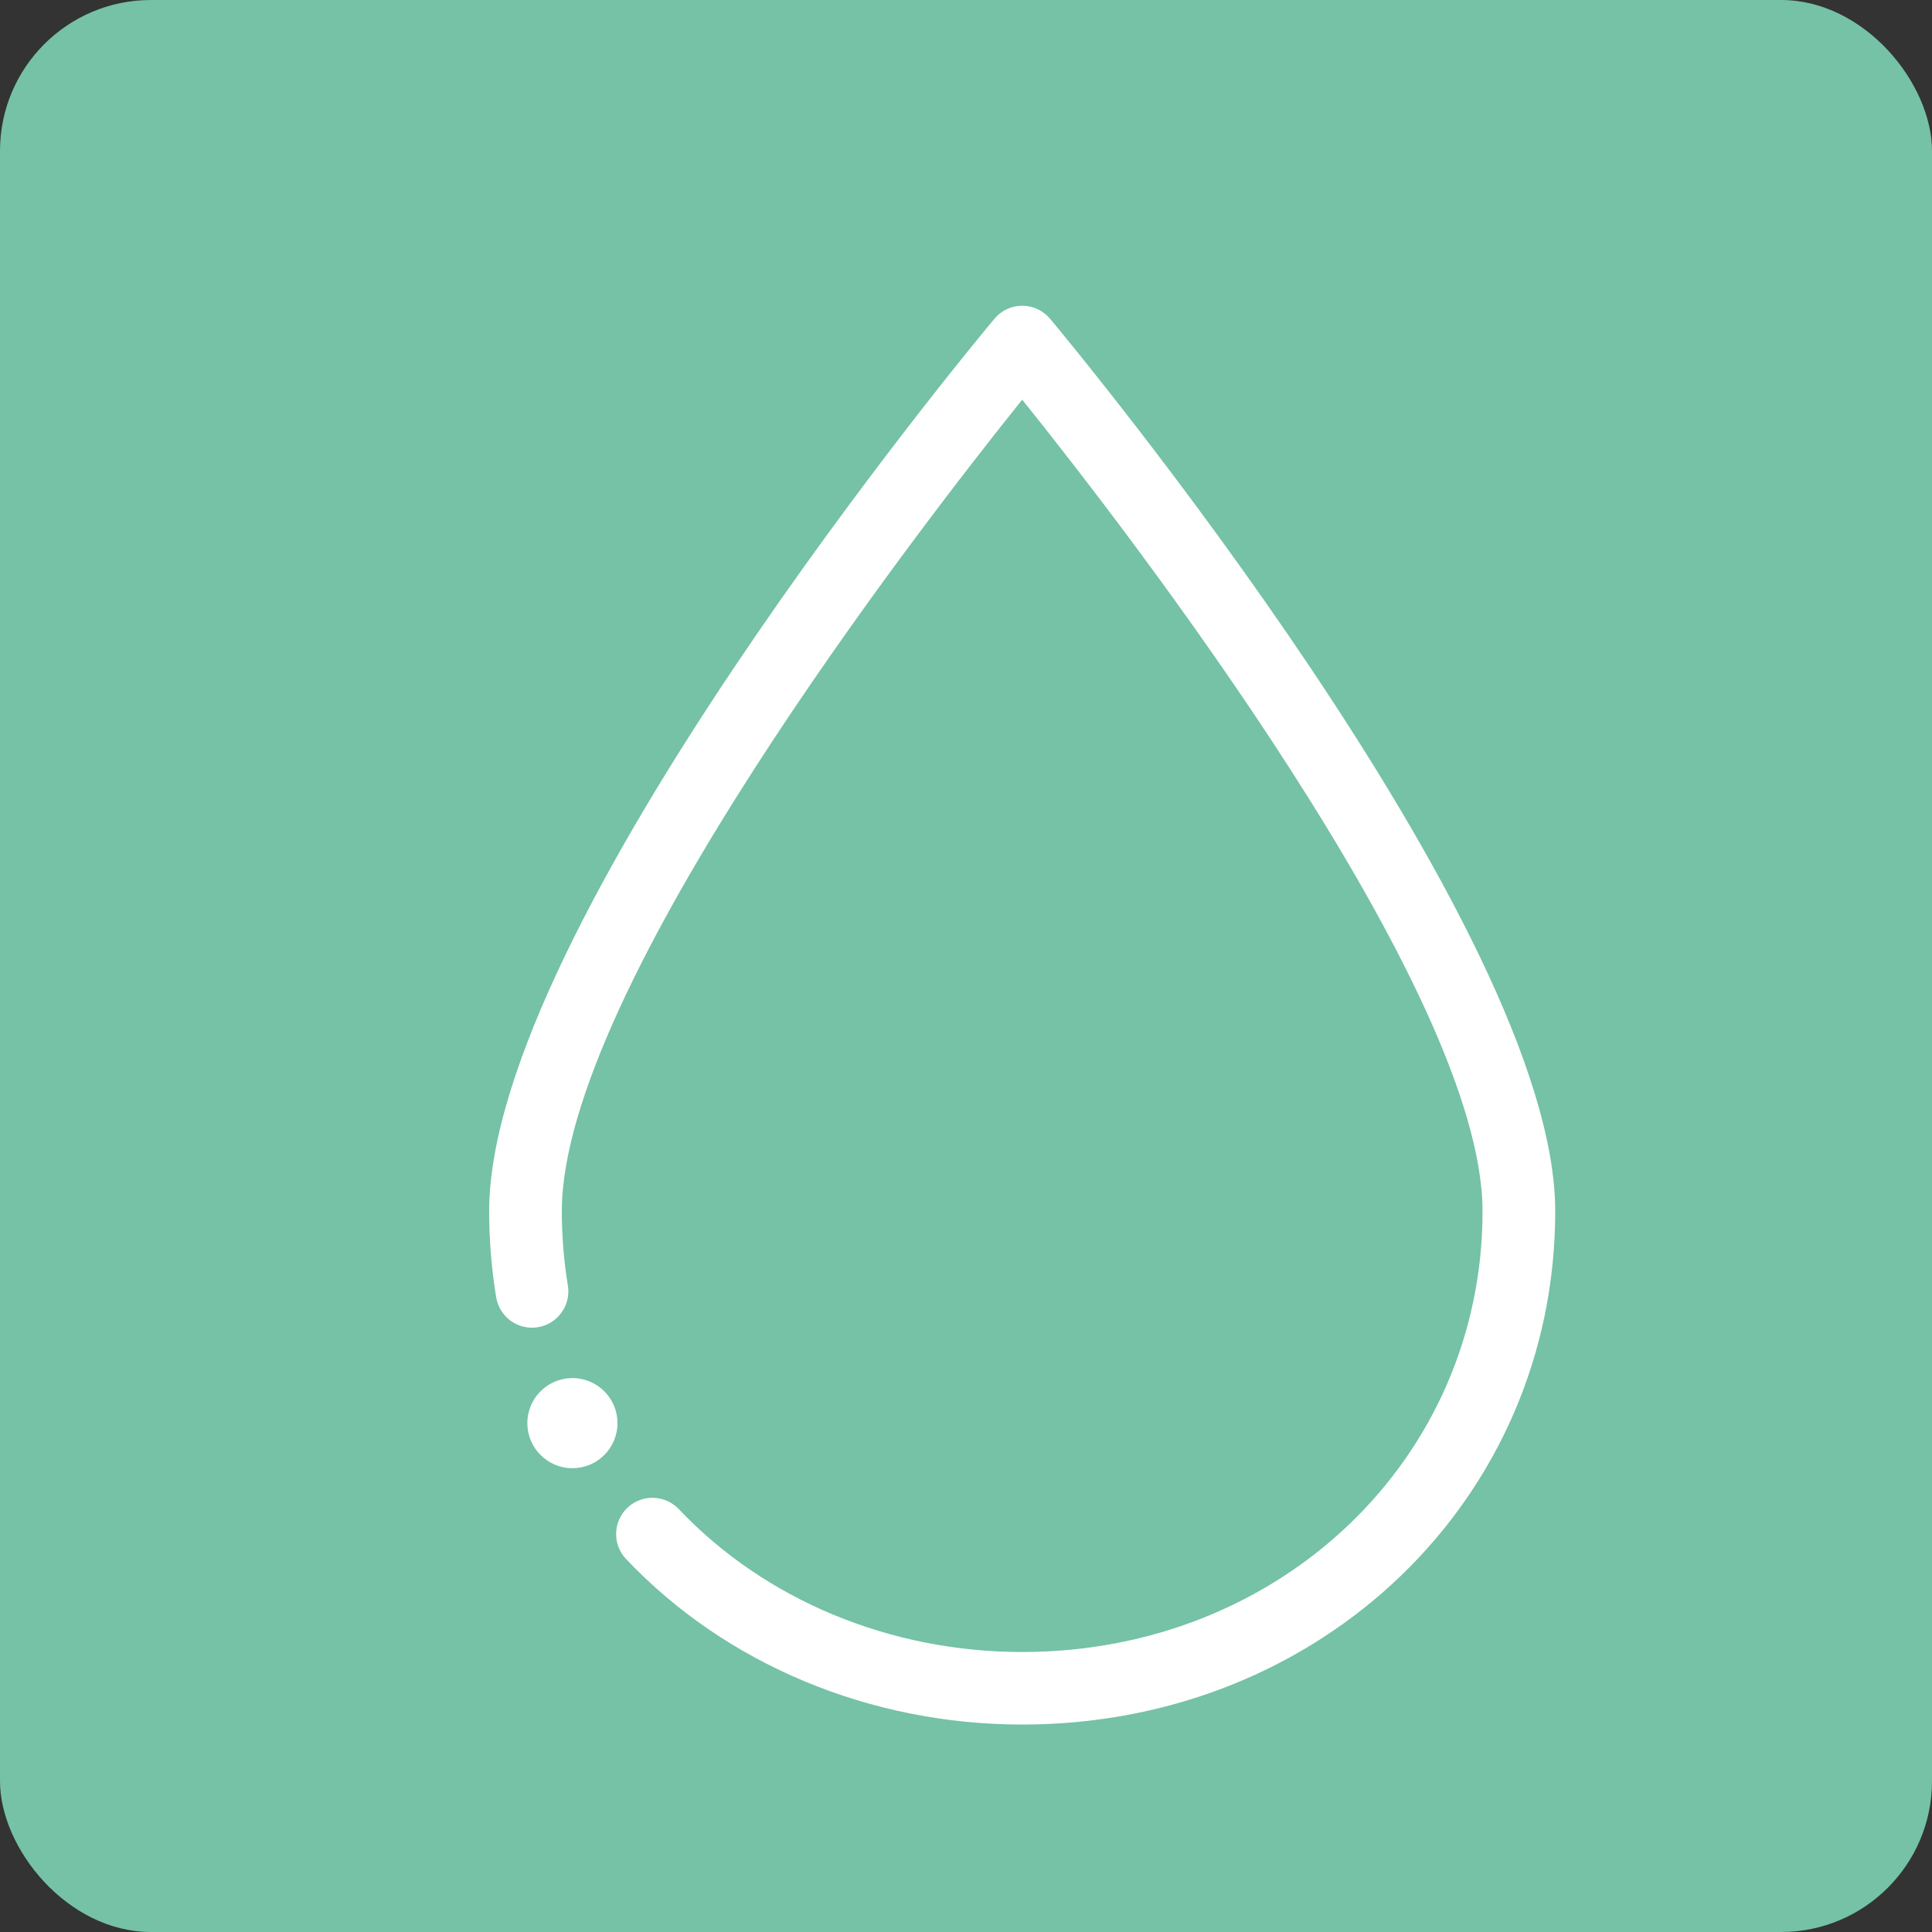
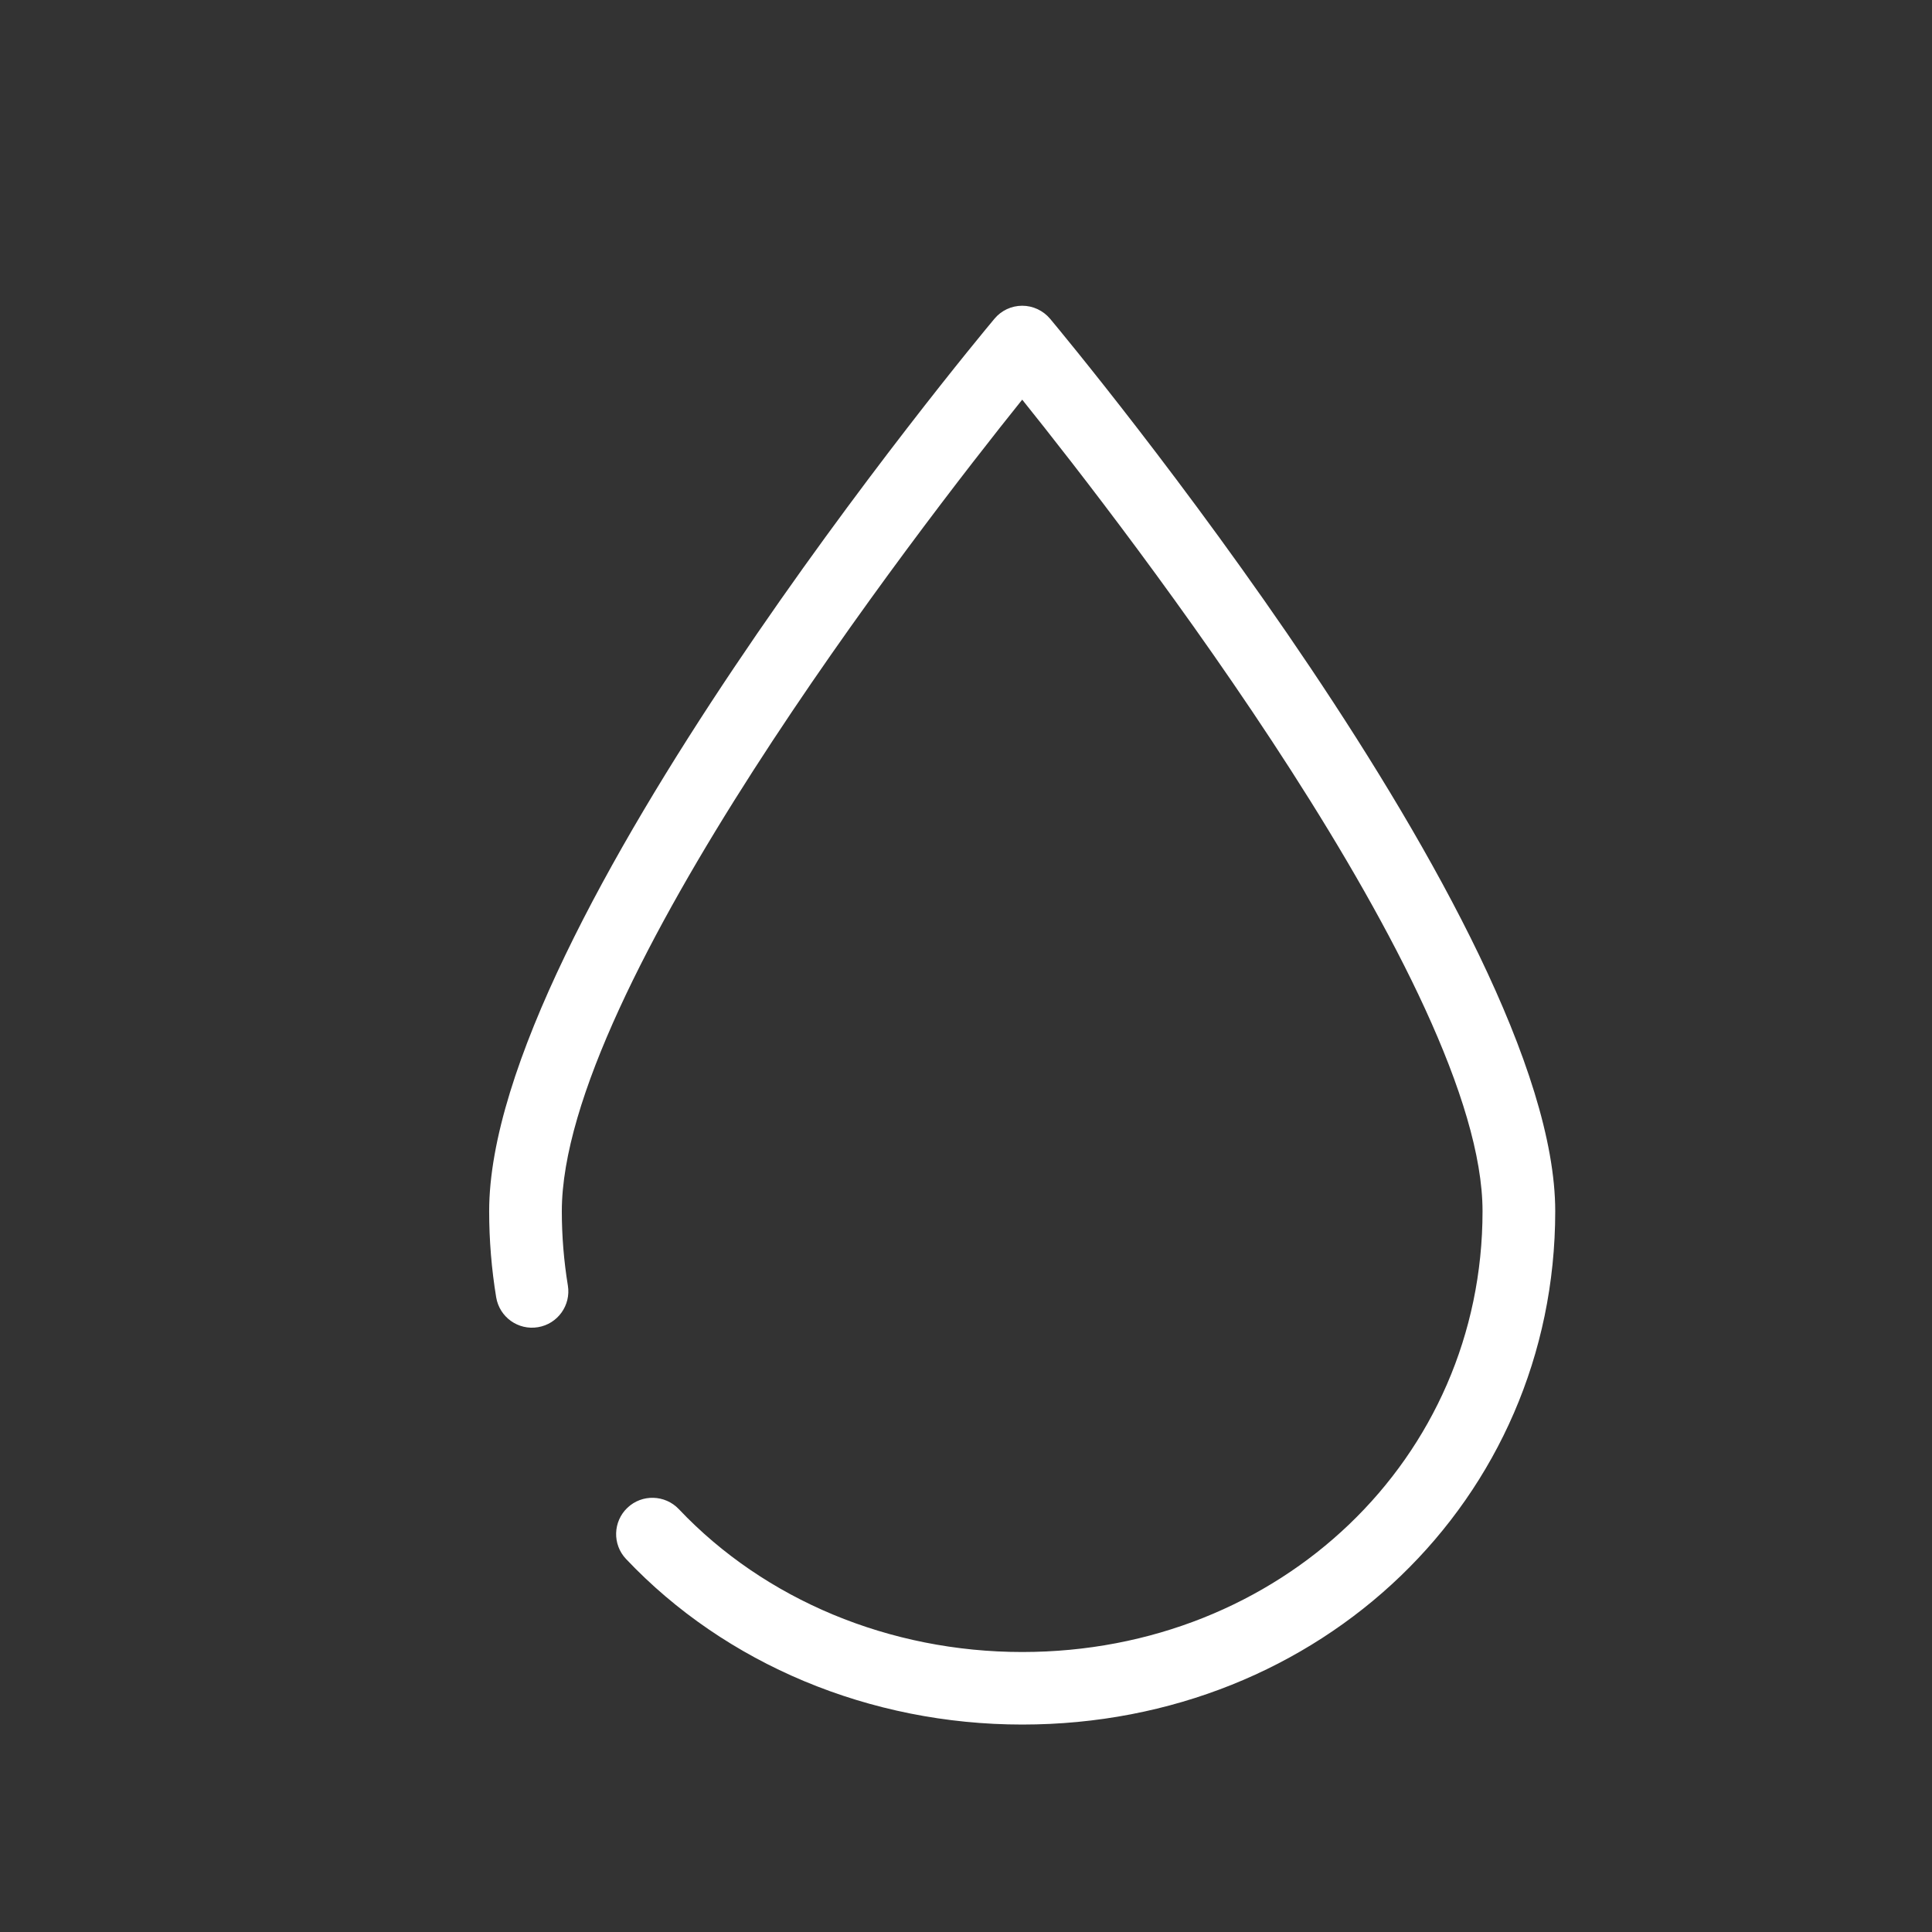
<svg xmlns="http://www.w3.org/2000/svg" viewBox="0 0 64 64">
  <rect x="0" y="0" width="64" height="64" fill="#333333" stroke="none" />
  <defs>
    <style>
      .uuid-137b3c28-f2fb-4730-a73a-81764dc6e4a5 {
        fill: #fff;
      }

      .uuid-110448cb-cf60-4cde-b6e3-a07b8aaf4ecc {
        fill: #75c2a6;
      }
    </style>
  </defs>
  <g id="uuid-ee41f6b0-3c9e-4df4-91a0-ad5332ef34b7" data-name="Capa 1" />
  <g id="uuid-c8bba71c-e783-42c1-a6e2-6e540a514ca4" data-name="Capa 2">
    <g id="uuid-7f3e1767-86d5-4d05-b790-5dc47333cbbf" data-name="Capa 1">
      <g>
-         <rect class="uuid-110448cb-cf60-4cde-b6e3-a07b8aaf4ecc" width="64" height="64" rx="5" ry="5" />
        <g>
          <path class="uuid-137b3c28-f2fb-4730-a73a-81764dc6e4a5" d="M34.787,10.561c-.23-.273-.568-.433-.924-.433-.357,0-.696,.159-.922,.433-.687,.818-16.737,20.148-16.737,29.563,0,.962,.08,1.923,.233,2.853,.11,.655,.728,1.098,1.384,.988,.655-.108,1.098-.728,.99-1.382-.131-.803-.2-1.63-.2-2.459,0-7.345,11.817-22.606,15.251-26.885,3.434,4.278,15.249,19.542,15.249,26.885,0,8.189-6.696,14.601-15.249,14.601-4.386,0-8.529-1.727-11.375-4.733-.456-.48-1.219-.504-1.701-.047-.482,.456-.504,1.217-.047,1.699,3.297,3.486,8.081,5.484,13.124,5.484,9.898,0,17.656-7.467,17.656-17.004,0-9.416-16.05-28.745-16.732-29.563" />
-           <path class="uuid-137b3c28-f2fb-4730-a73a-81764dc6e4a5" d="M19.106,45.658c.821,.079,1.422,.809,1.342,1.629-.079,.821-.808,1.421-1.629,1.342-.821-.079-1.422-.809-1.343-1.629s.808-1.422,1.63-1.342Z" />
        </g>
      </g>
    </g>
  </g>
</svg>